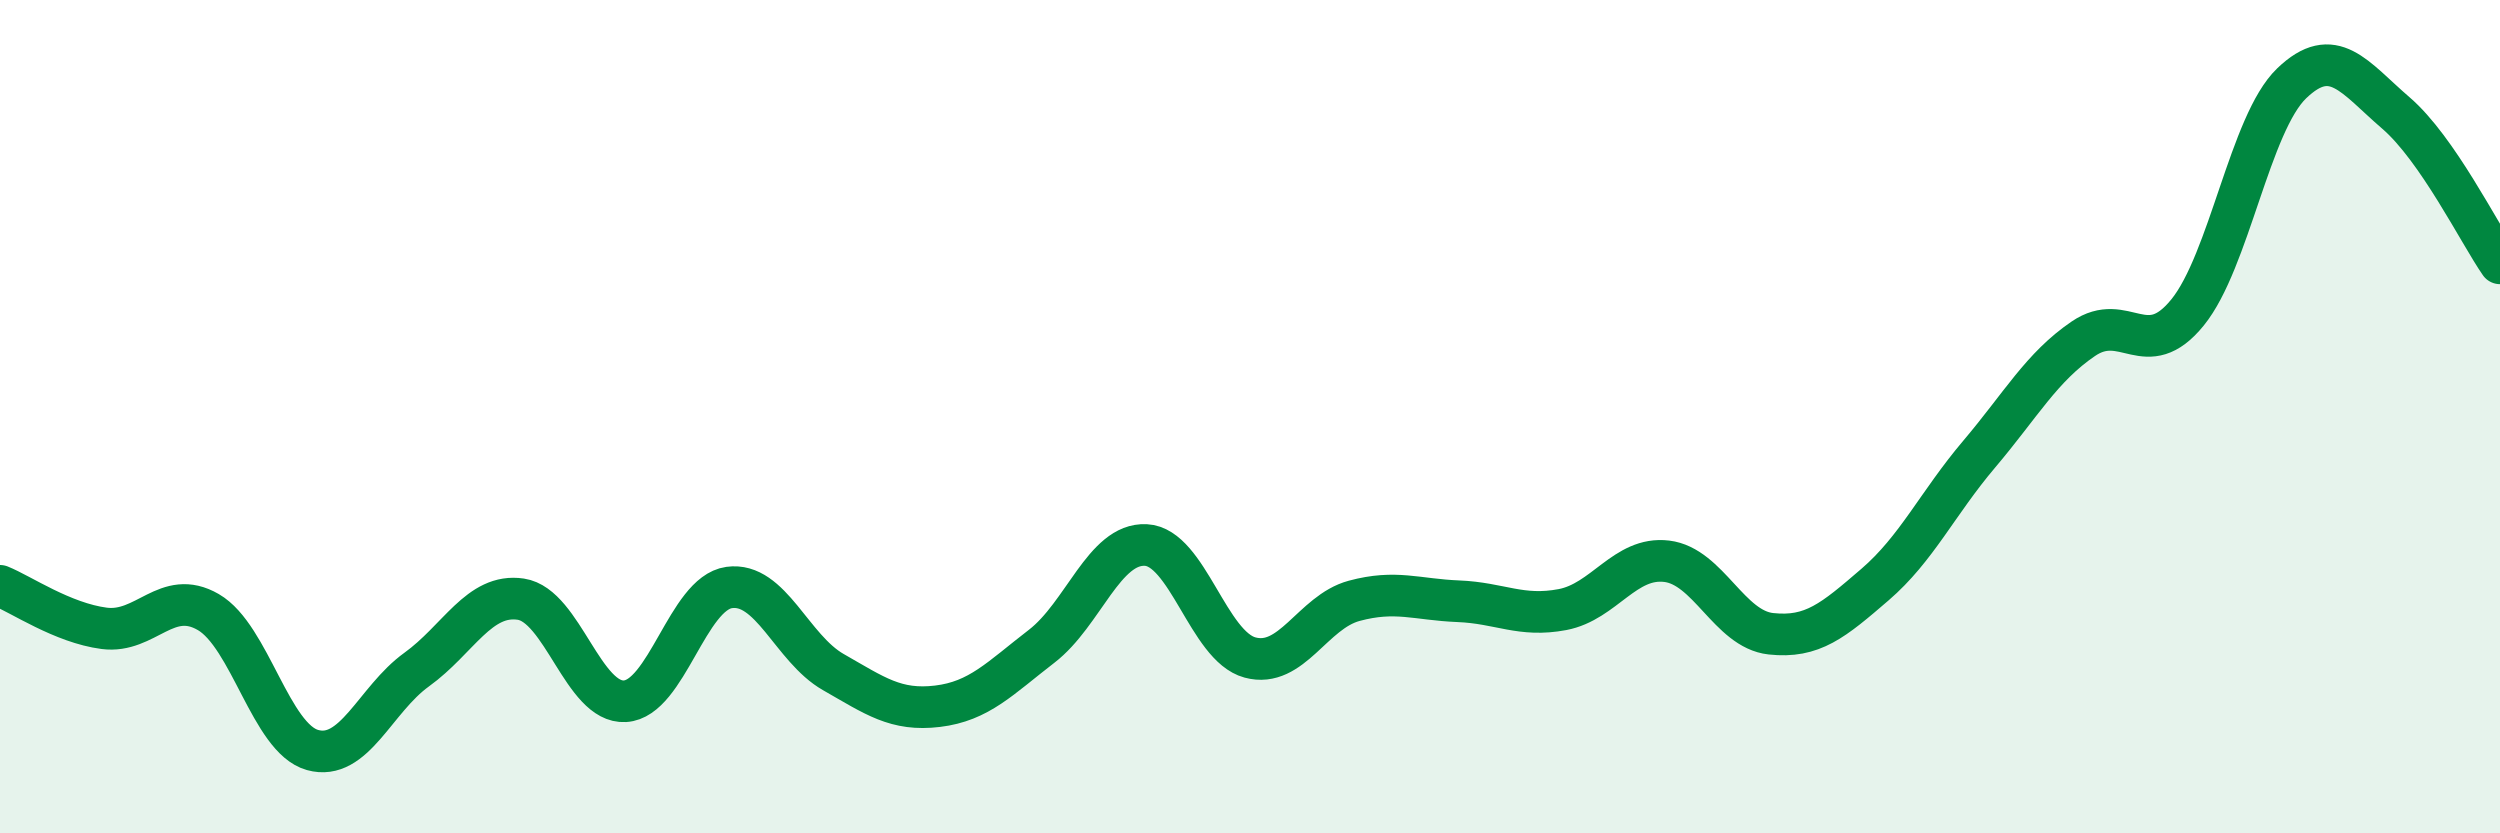
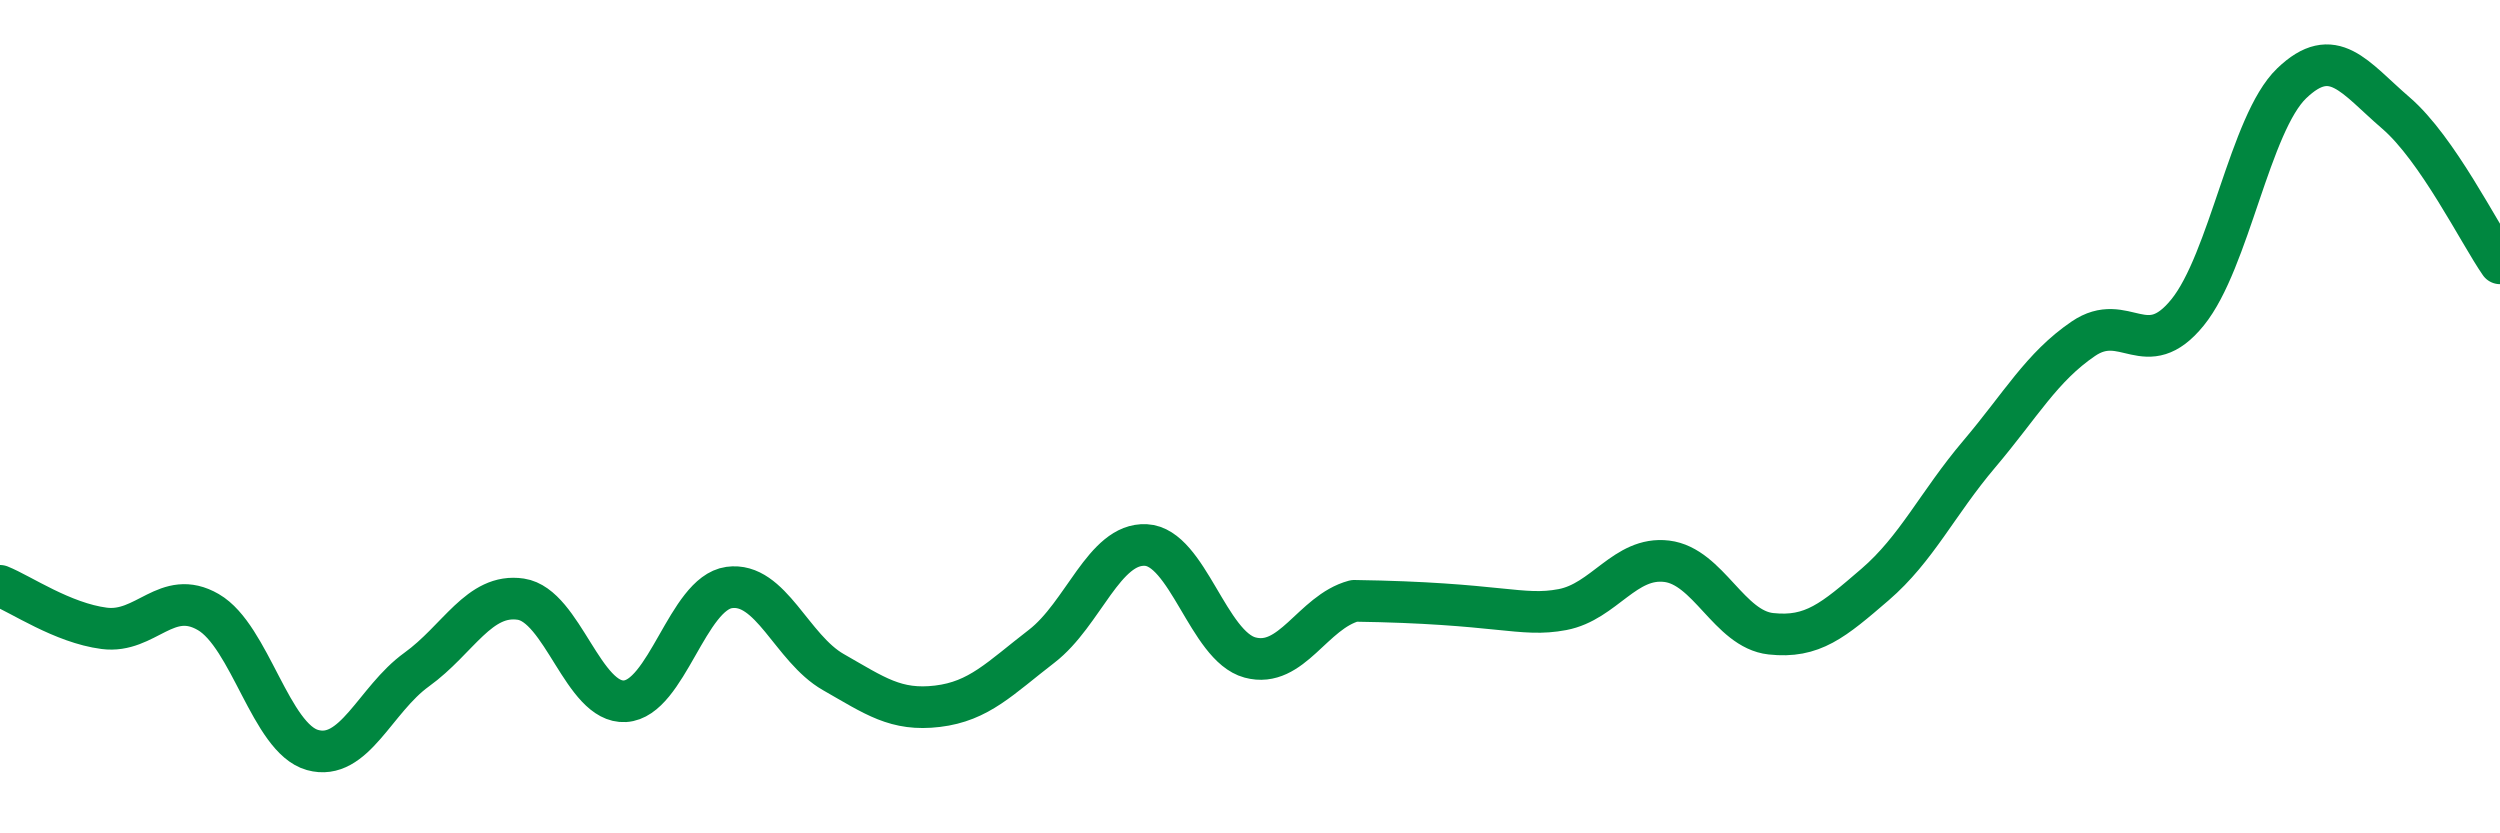
<svg xmlns="http://www.w3.org/2000/svg" width="60" height="20" viewBox="0 0 60 20">
-   <path d="M 0,14.06 C 0.5,14.26 1.5,14.95 2.5,15.08 C 3.5,15.21 4,14.11 5,14.69 C 6,15.27 6.5,17.72 7.5,18 C 8.5,18.28 9,16.79 10,16.07 C 11,15.35 11.5,14.23 12.5,14.38 C 13.5,14.53 14,16.89 15,16.83 C 16,16.77 16.5,14.24 17.5,14.1 C 18.5,13.96 19,15.56 20,16.13 C 21,16.7 21.5,17.07 22.5,16.95 C 23.5,16.83 24,16.28 25,15.51 C 26,14.74 26.5,13.03 27.5,13.08 C 28.5,13.13 29,15.51 30,15.78 C 31,16.05 31.5,14.69 32.5,14.42 C 33.5,14.15 34,14.39 35,14.43 C 36,14.47 36.5,14.82 37.5,14.63 C 38.5,14.44 39,13.35 40,13.47 C 41,13.59 41.5,15.1 42.5,15.21 C 43.5,15.32 44,14.89 45,14.03 C 46,13.17 46.5,12.08 47.5,10.9 C 48.5,9.72 49,8.81 50,8.13 C 51,7.45 51.5,8.73 52.5,7.5 C 53.5,6.27 54,2.96 55,2 C 56,1.04 56.5,1.85 57.5,2.71 C 58.5,3.57 59.5,5.6 60,6.32L60 20L0 20Z" fill="#008740" opacity="0.1" stroke-linecap="round" stroke-linejoin="round" />
-   <path d="M 0,14.06 C 0.5,14.26 1.5,14.95 2.5,15.08 C 3.5,15.21 4,14.11 5,14.69 C 6,15.27 6.5,17.72 7.5,18 C 8.5,18.28 9,16.79 10,16.07 C 11,15.35 11.5,14.23 12.5,14.38 C 13.5,14.53 14,16.89 15,16.83 C 16,16.77 16.5,14.24 17.5,14.1 C 18.5,13.96 19,15.56 20,16.13 C 21,16.7 21.5,17.07 22.5,16.95 C 23.5,16.83 24,16.28 25,15.51 C 26,14.74 26.5,13.03 27.5,13.08 C 28.5,13.13 29,15.51 30,15.78 C 31,16.05 31.5,14.69 32.5,14.42 C 33.5,14.15 34,14.39 35,14.43 C 36,14.47 36.5,14.82 37.5,14.63 C 38.5,14.44 39,13.35 40,13.47 C 41,13.59 41.5,15.1 42.5,15.21 C 43.5,15.32 44,14.89 45,14.03 C 46,13.17 46.5,12.08 47.5,10.9 C 48.5,9.72 49,8.81 50,8.13 C 51,7.45 51.5,8.73 52.5,7.5 C 53.5,6.27 54,2.96 55,2 C 56,1.04 56.5,1.85 57.5,2.71 C 58.5,3.57 59.5,5.6 60,6.32" stroke="#008740" stroke-width="1" fill="none" stroke-linecap="round" stroke-linejoin="round" />
+   <path d="M 0,14.06 C 0.5,14.26 1.5,14.95 2.5,15.08 C 3.5,15.21 4,14.11 5,14.69 C 6,15.27 6.5,17.72 7.5,18 C 8.5,18.28 9,16.79 10,16.07 C 11,15.35 11.5,14.23 12.5,14.38 C 13.5,14.53 14,16.89 15,16.83 C 16,16.77 16.5,14.24 17.5,14.1 C 18.5,13.96 19,15.56 20,16.13 C 21,16.7 21.5,17.07 22.5,16.95 C 23.5,16.83 24,16.28 25,15.51 C 26,14.74 26.5,13.03 27.5,13.08 C 28.5,13.13 29,15.51 30,15.78 C 31,16.05 31.5,14.69 32.5,14.42 C 36,14.47 36.5,14.82 37.5,14.63 C 38.5,14.44 39,13.35 40,13.47 C 41,13.59 41.5,15.1 42.5,15.21 C 43.5,15.32 44,14.89 45,14.03 C 46,13.17 46.5,12.08 47.5,10.9 C 48.5,9.72 49,8.81 50,8.13 C 51,7.45 51.5,8.73 52.5,7.5 C 53.5,6.27 54,2.96 55,2 C 56,1.04 56.5,1.85 57.5,2.71 C 58.5,3.57 59.5,5.6 60,6.32" stroke="#008740" stroke-width="1" fill="none" stroke-linecap="round" stroke-linejoin="round" />
</svg>